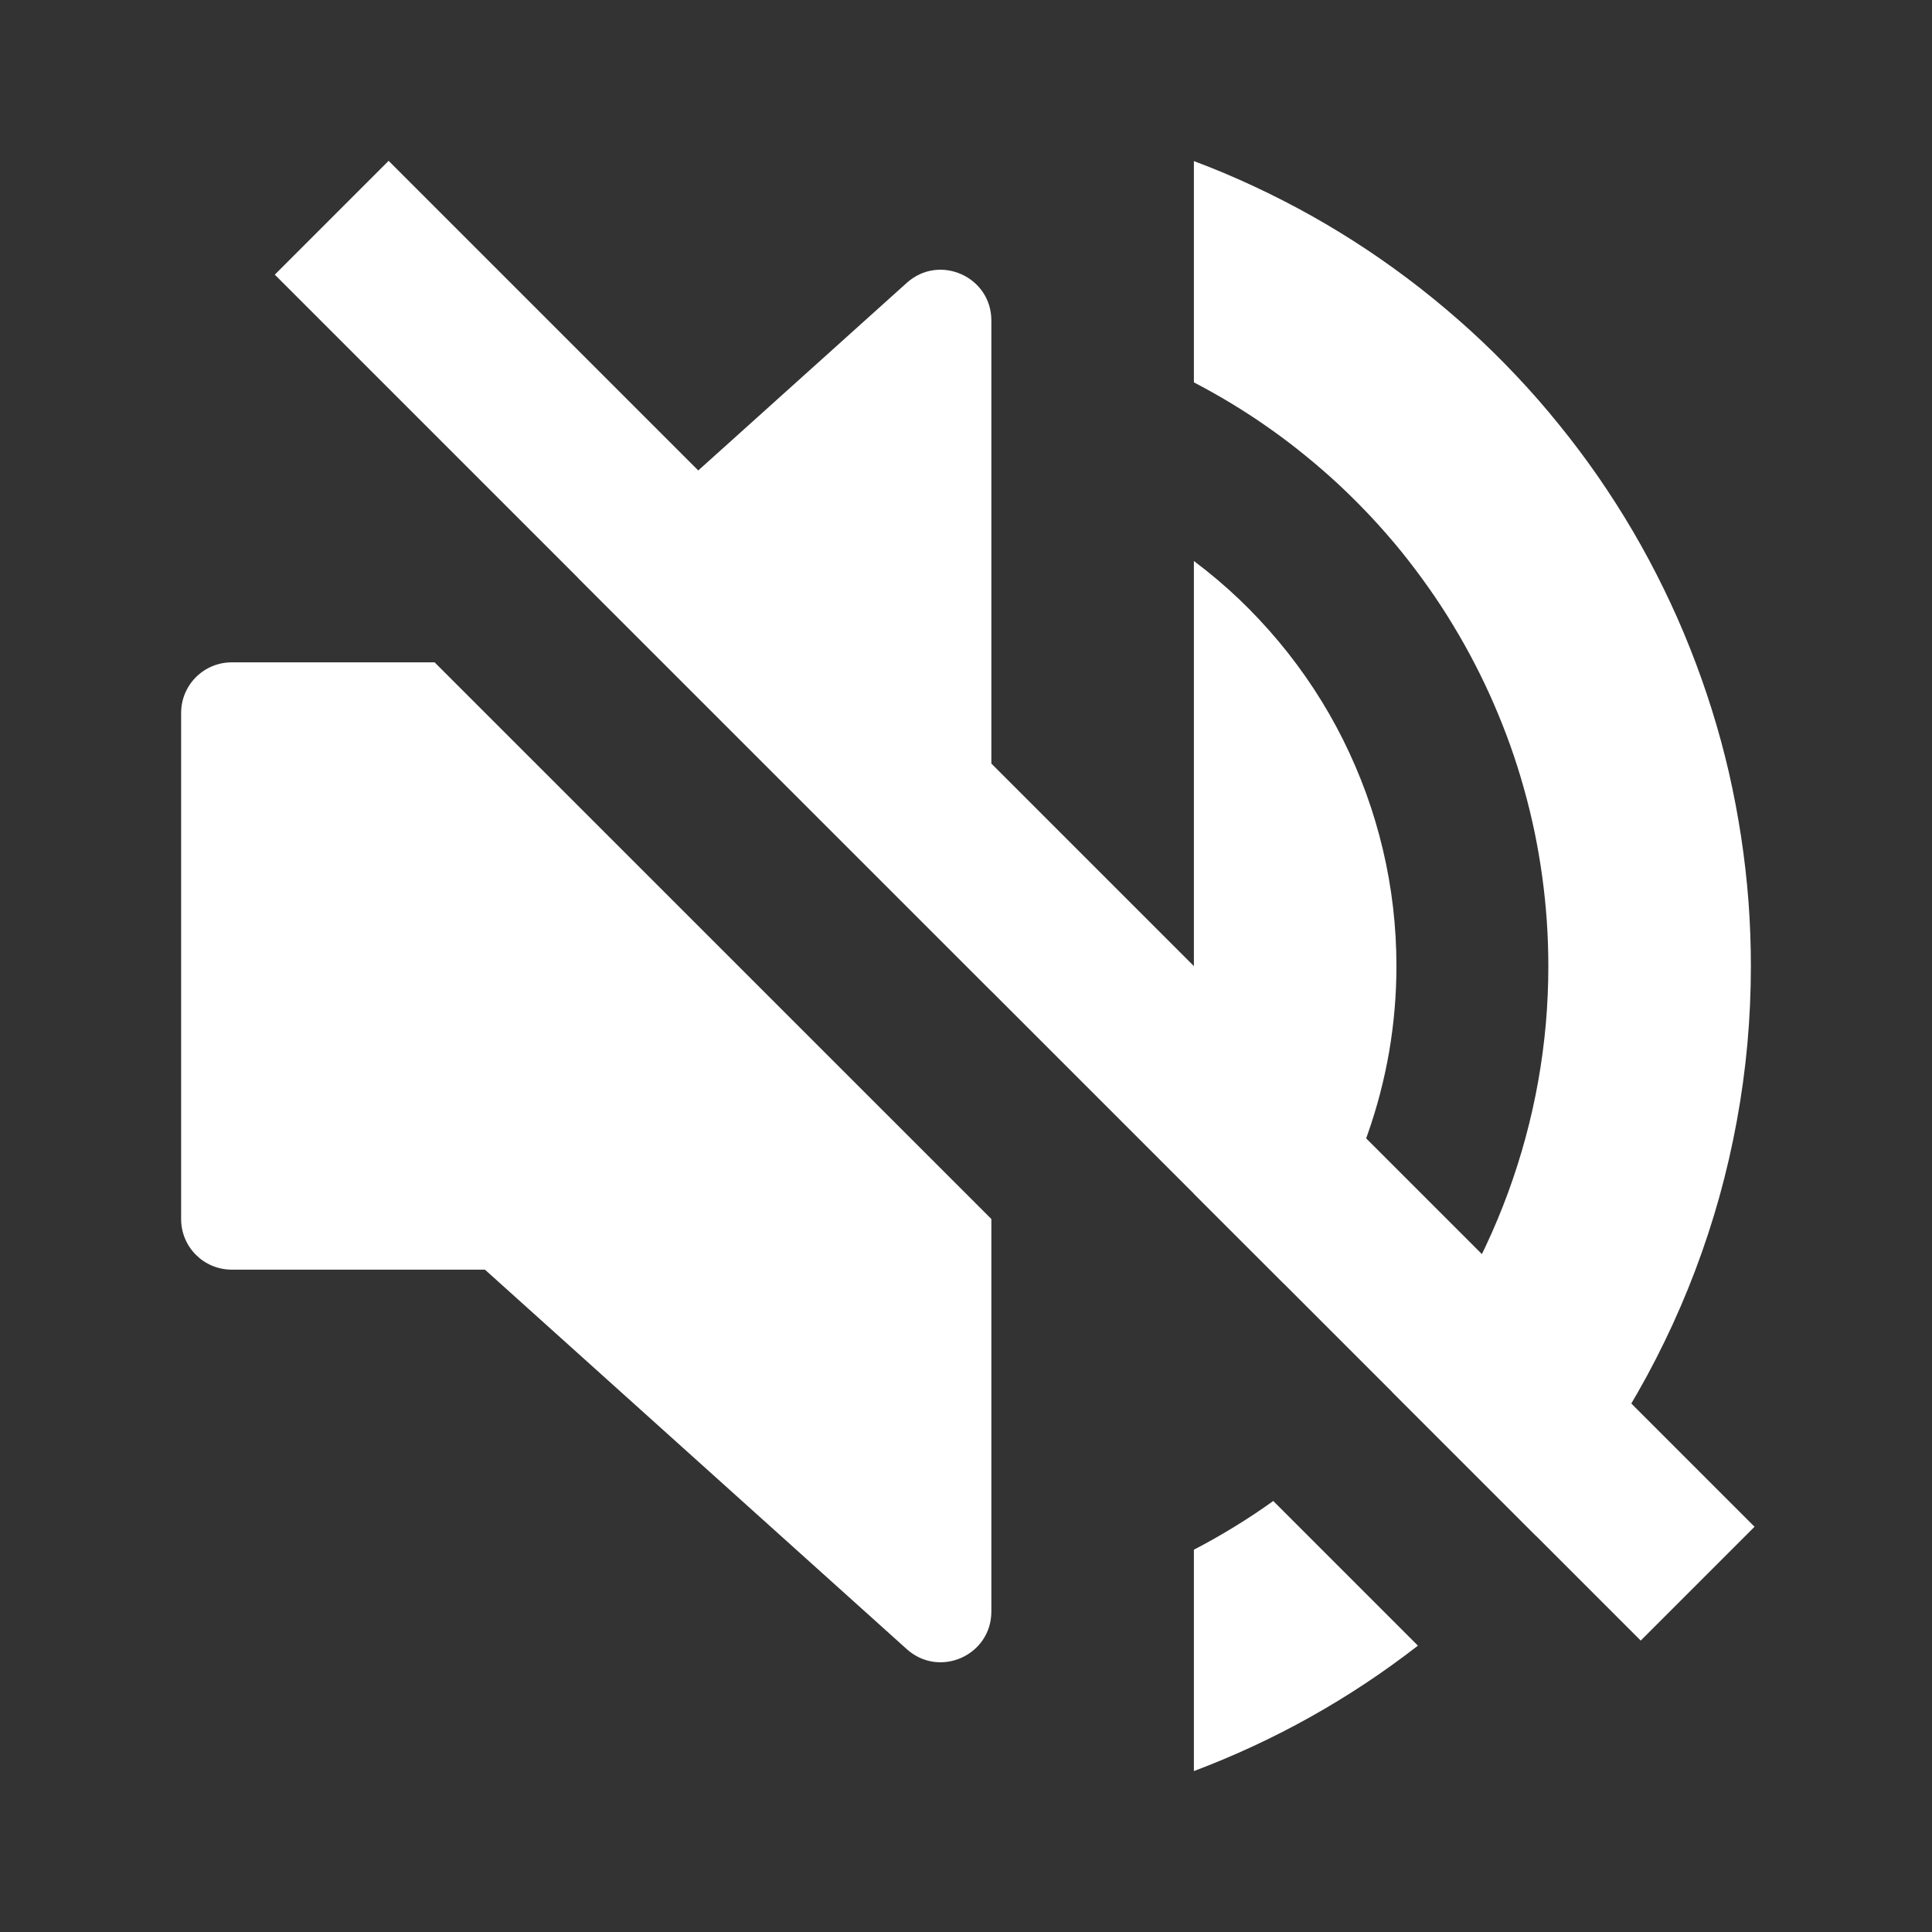
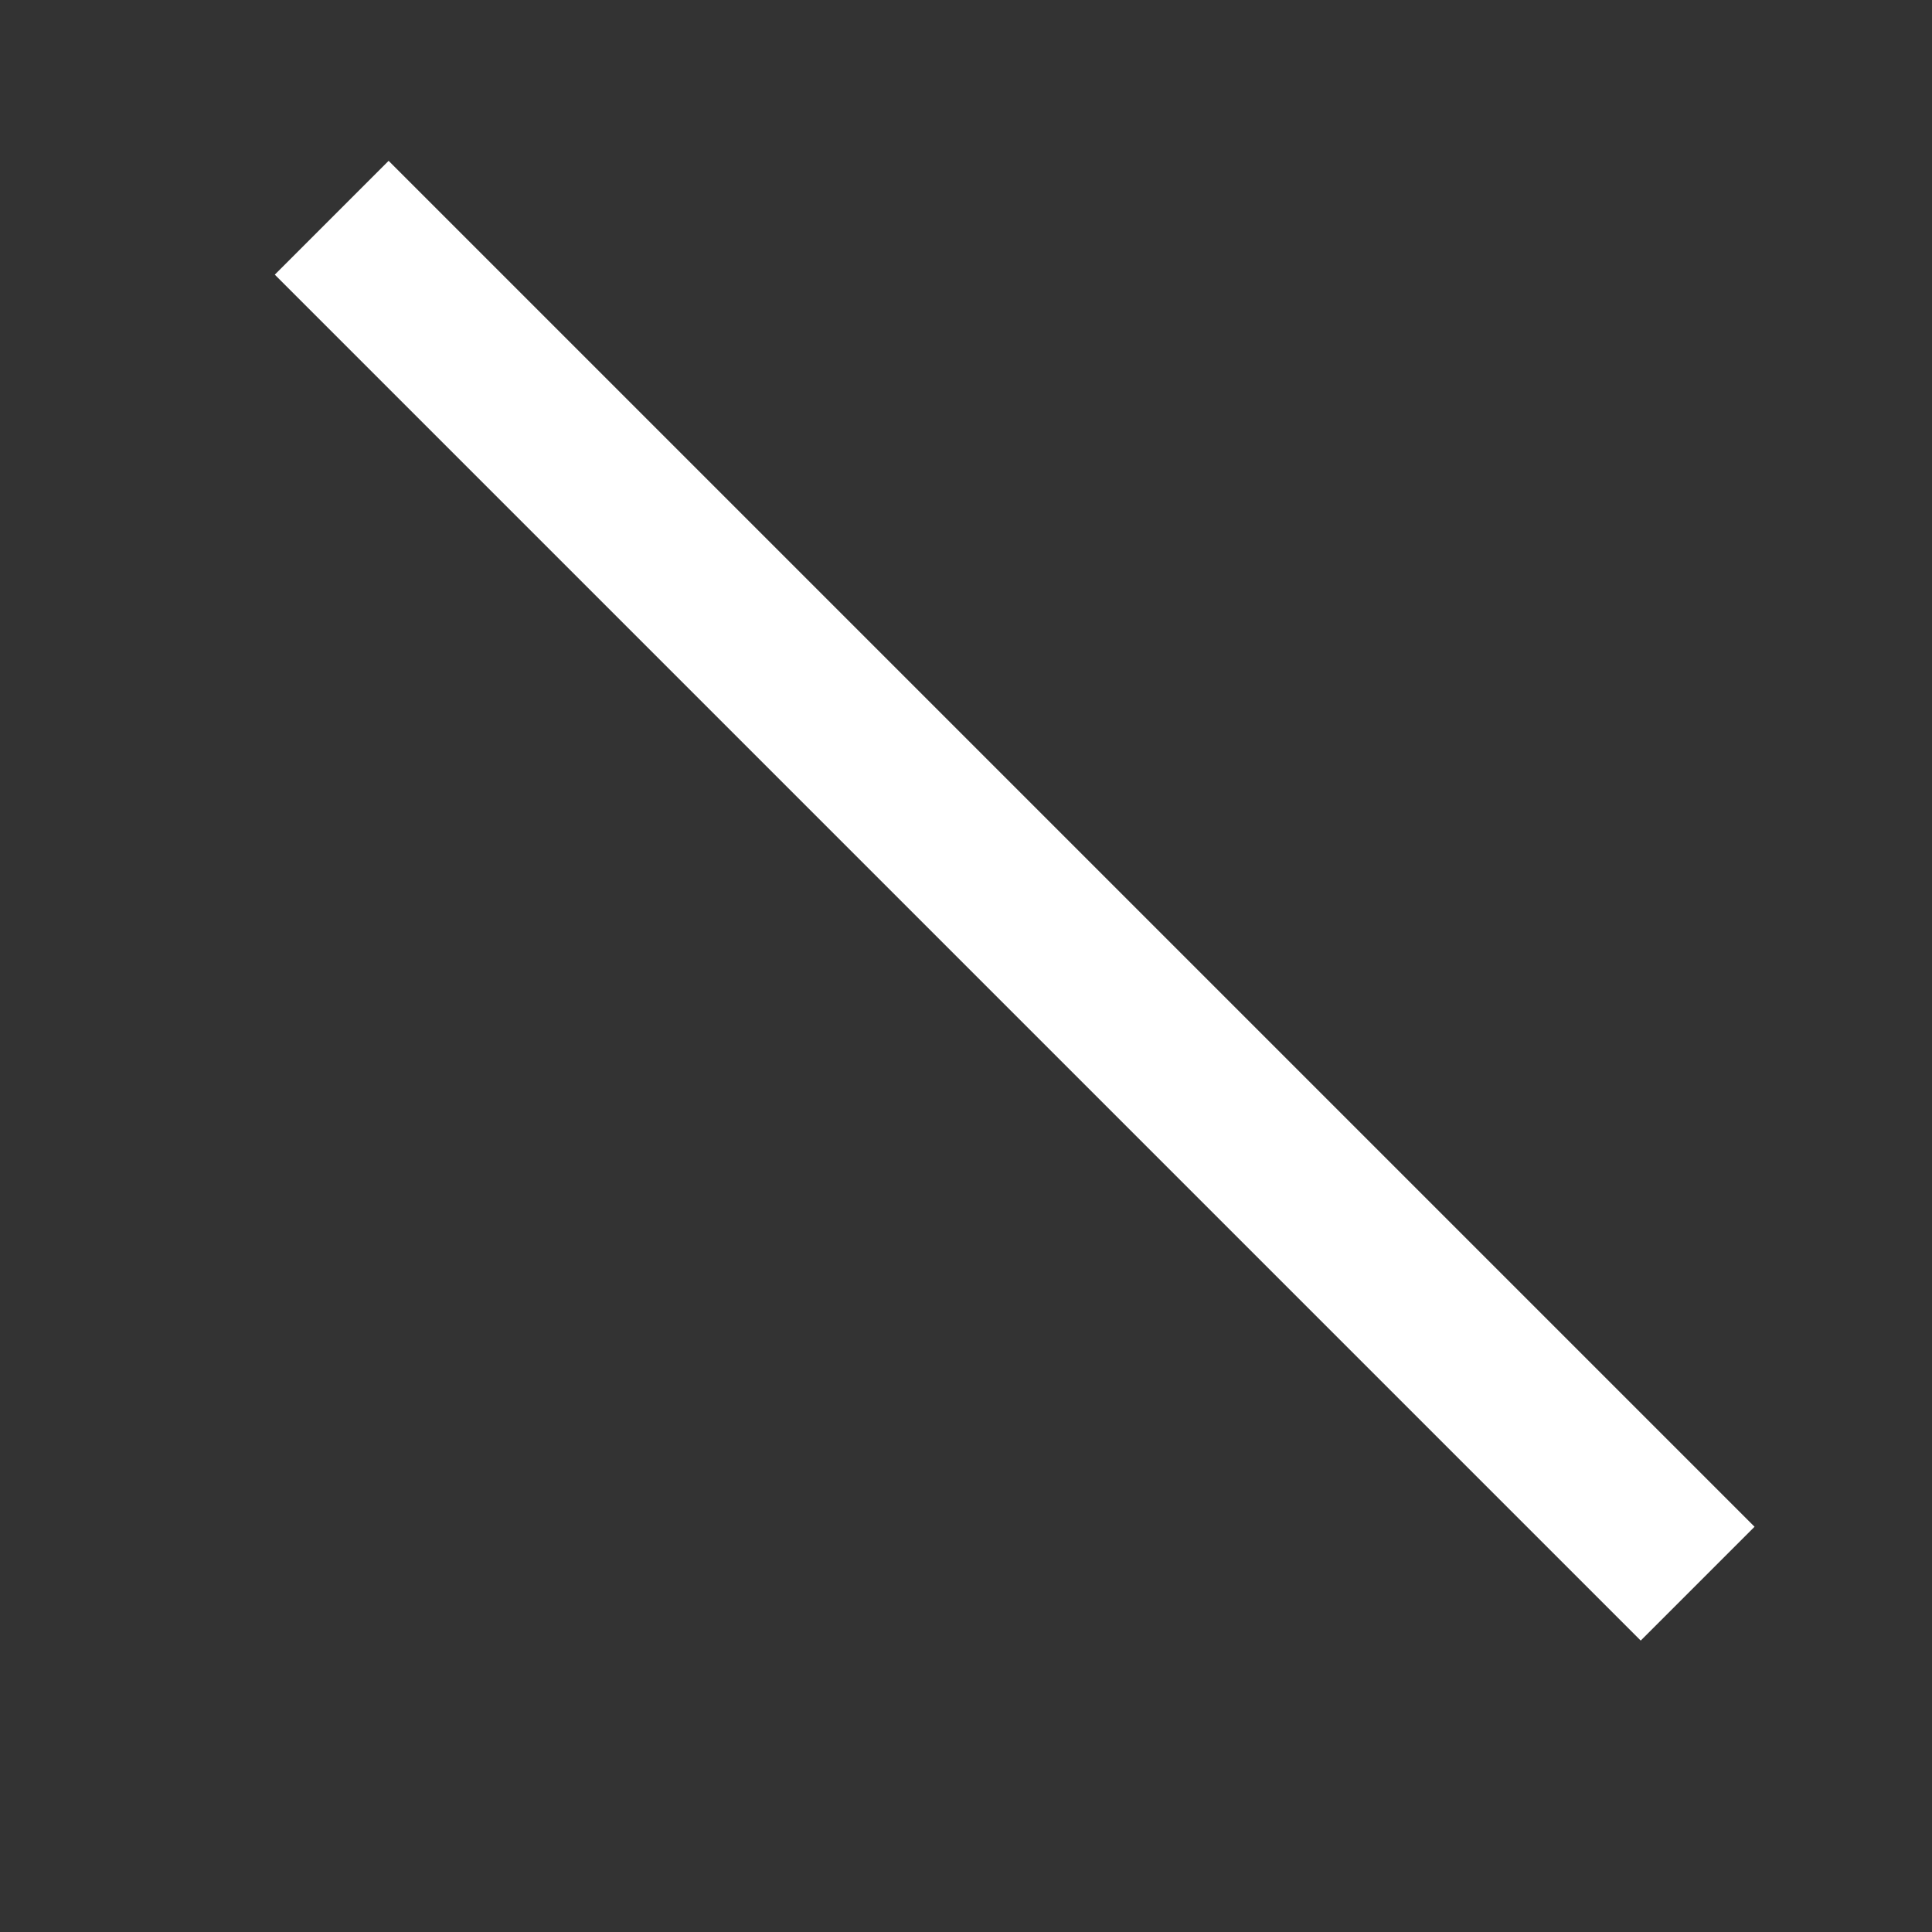
<svg xmlns="http://www.w3.org/2000/svg" fill="none" version="1.1" width="24" height="24" viewBox="0 0 24 24">
  <rect x="0" y="0" width="24" height="24" fill="#333333" stroke="none" />
  <g>
    <g>
-       <rect x="0" y="0" width="24" height="24" rx="0" fill="" fill-opacity="0.01" />
-     </g>
+       </g>
    <g transform="matrix(0.707,-0.707,0.707,0.707,-1.413,3.414)">
      <rect x="3.415" y="3.412" width="2" height="24" rx="0" fill="#FFFFFF" fill-opacity="1" />
    </g>
    <g>
-       <path d="M17.614,20.443Q16.34,21.432,14.831,22.001L14.831,19.251Q15.346,18.983,15.817,18.646L17.614,20.443ZM19.075,19.072Q19.395,18.71,19.681,18.32Q19.967,17.93,20.217,17.516Q20.466,17.102,20.677,16.667Q20.888,16.233,21.059,15.781Q21.23,15.329,21.36,14.863Q21.489,14.397,21.576,13.922Q21.663,13.447,21.707,12.965Q21.75,12.484,21.75,12.001Q21.75,11.596,21.72,11.193Q21.689,10.79,21.628,10.39Q21.567,9.99,21.477,9.596Q21.386,9.202,21.265,8.816Q21.144,8.43,20.995,8.055Q20.846,7.679,20.668,7.315Q20.491,6.952,20.287,6.603Q20.082,6.254,19.852,5.921Q19.622,5.589,19.367,5.275Q19.113,4.96,18.835,4.666Q18.558,4.372,18.259,4.1Q17.959,3.828,17.641,3.579Q17.322,3.33,16.985,3.105Q16.648,2.881,16.296,2.683Q15.943,2.485,15.576,2.314Q15.21,2.143,14.831,2.001L14.831,4.75Q15.079,4.879,15.317,5.024Q15.555,5.169,15.782,5.33Q16.01,5.491,16.226,5.668Q16.442,5.844,16.646,6.034Q16.849,6.225,17.04,6.429Q17.23,6.633,17.406,6.849Q17.581,7.066,17.742,7.294Q17.903,7.521,18.047,7.76Q18.192,7.998,18.32,8.246Q18.448,8.493,18.559,8.749Q18.67,9.005,18.764,9.268Q18.857,9.53,18.932,9.799Q19.007,10.067,19.064,10.34Q19.12,10.613,19.158,10.889Q19.196,11.165,19.215,11.444Q19.234,11.722,19.234,12.001Q19.234,12.36,19.203,12.718Q19.171,13.077,19.108,13.431Q19.045,13.785,18.951,14.132Q18.857,14.479,18.733,14.817Q18.609,15.155,18.456,15.48Q18.303,15.806,18.122,16.116Q17.941,16.427,17.733,16.721Q17.525,17.014,17.292,17.289L19.075,19.072ZM14.831,14.828L14.831,6.969Q15.123,7.188,15.388,7.439Q15.652,7.691,15.886,7.971Q16.12,8.251,16.32,8.556Q16.52,8.861,16.683,9.187Q16.846,9.514,16.971,9.857Q17.095,10.2,17.179,10.555Q17.263,10.91,17.305,11.272Q17.347,11.634,17.347,11.999Q17.347,12.534,17.257,13.062Q17.166,13.589,16.988,14.093Q16.81,14.598,16.549,15.065Q16.288,15.532,15.952,15.948L14.831,14.828ZM12.315,12.311L7.186,7.183L11.265,3.513C11.67,3.149,12.315,3.437,12.315,3.981L12.315,12.311ZM5.399,8.228L12.315,15.143L12.315,20.019C12.315,20.564,11.67,20.851,11.265,20.487L6.024,15.772L2.879,15.772C2.531,15.772,2.25,15.491,2.25,15.144L2.25,8.857C2.25,8.509,2.531,8.228,2.879,8.228L5.399,8.228Z" fill-rule="evenodd" fill="#FFFFFF" fill-opacity="1" />
-     </g>
+       </g>
  </g>
</svg>